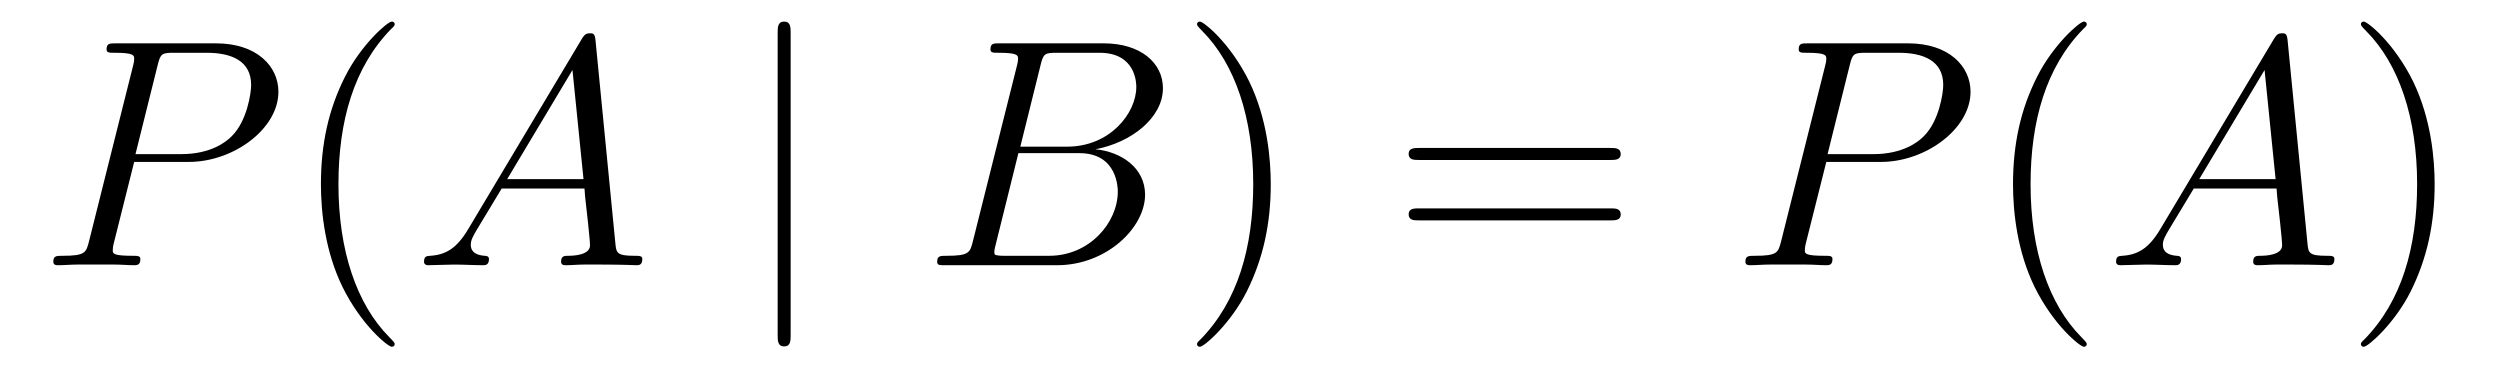
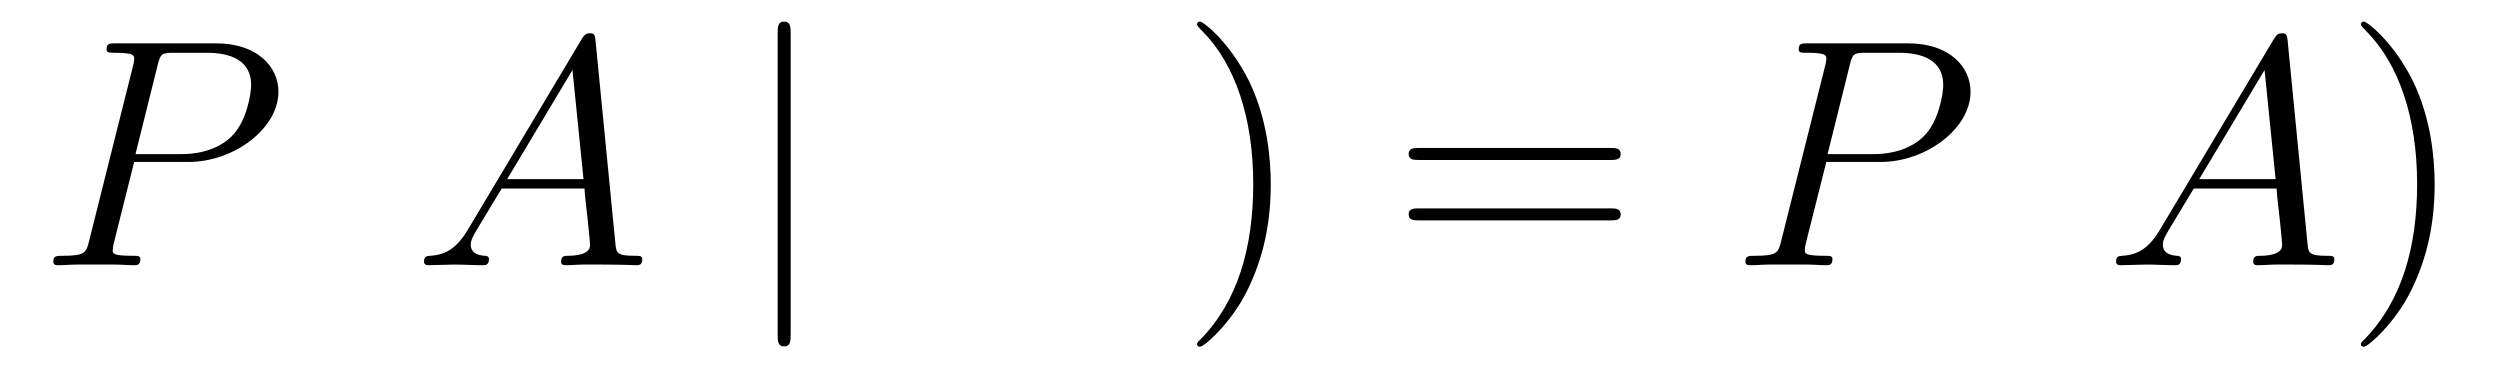
<svg xmlns="http://www.w3.org/2000/svg" version="1.1" width="92pt" height="14pt" viewBox="0 -14 92 14">
  <g id="page1">
    <g transform="matrix(1 0 0 -1 -127 650)">
      <path d="M131.938 658.041H133.947C135.596 658.041 137.246 659.261 137.246 660.623C137.246 661.556 136.457 662.405 134.951 662.405H131.257C131.03 662.405 130.922 662.405 130.922 662.178C130.922 662.058 131.03 662.058 131.209 662.058C131.938 662.058 131.938 661.962 131.938 661.831C131.938 661.807 131.938 661.735 131.891 661.556L130.277 655.125C130.169 654.706 130.145 654.587 129.308 654.587C129.081 654.587 128.962 654.587 128.962 654.372C128.962 654.24 129.069 654.24 129.141 654.24C129.368 654.24 129.608 654.264 129.834 654.264H131.233C131.46 654.264 131.711 654.24 131.938 654.24C132.034 654.24 132.166 654.24 132.166 654.467C132.166 654.587 132.058 654.587 131.879 654.587C131.161 654.587 131.149 654.67 131.149 654.79C131.149 654.85 131.161 654.933 131.173 654.993L131.938 658.041ZM132.799 661.592C132.907 662.034 132.954 662.058 133.421 662.058H134.604C135.501 662.058 136.242 661.771 136.242 660.874C136.242 660.564 136.087 659.547 135.537 658.998C135.333 658.782 134.76 658.328 133.672 658.328H131.986L132.799 661.592Z" />
-       <path d="M141.524 651.335C141.524 651.371 141.524 651.395 141.321 651.598C140.125 652.806 139.455 654.778 139.455 657.217C139.455 659.536 140.017 661.532 141.404 662.943C141.524 663.05 141.524 663.074 141.524 663.11C141.524 663.182 141.464 663.206 141.416 663.206C141.261 663.206 140.28 662.345 139.695 661.173C139.085 659.966 138.81 658.687 138.81 657.217C138.81 656.152 138.977 654.73 139.599 653.451C140.304 652.017 141.285 651.239 141.416 651.239C141.464 651.239 141.524 651.263 141.524 651.335Z" />
      <path d="M144.229 655.567C143.811 654.862 143.405 654.622 142.831 654.587C142.699 654.575 142.604 654.575 142.604 654.36C142.604 654.288 142.663 654.24 142.747 654.24C142.962 654.24 143.5 654.264 143.715 654.264C144.062 654.264 144.445 654.24 144.779 654.24C144.851 654.24 144.994 654.24 144.994 654.467C144.994 654.575 144.899 654.587 144.827 654.587C144.552 654.611 144.325 654.706 144.325 654.993C144.325 655.16 144.397 655.292 144.552 655.555L145.461 657.061H148.509C148.521 656.953 148.521 656.858 148.533 656.75C148.569 656.44 148.712 655.196 148.712 654.969C148.712 654.611 148.103 654.587 147.911 654.587C147.78 654.587 147.648 654.587 147.648 654.372C147.648 654.24 147.756 654.24 147.828 654.24C148.031 654.24 148.27 654.264 148.473 654.264H149.154C149.884 654.264 150.41 654.24 150.422 654.24C150.505 654.24 150.637 654.24 150.637 654.467C150.637 654.587 150.529 654.587 150.35 654.587C149.693 654.587 149.68 654.694 149.645 655.053L148.915 662.512C148.892 662.751 148.844 662.775 148.712 662.775C148.593 662.775 148.521 662.751 148.413 662.572L144.229 655.567ZM145.664 657.408L148.067 661.424L148.473 657.408H145.664Z" />
      <path d="M156.096 662.775C156.096 662.99 156.096 663.206 155.857 663.206S155.618 662.99 155.618 662.775V651.682C155.618 651.467 155.618 651.252 155.857 651.252S156.096 651.467 156.096 651.682V662.775Z" />
-       <path d="M165.29 661.592C165.397 662.034 165.445 662.058 165.911 662.058H167.465C168.816 662.058 168.816 660.91 168.816 660.803C168.816 659.834 167.848 658.603 166.27 658.603H164.548L165.29 661.592ZM167.31 658.507C168.613 658.747 169.796 659.655 169.796 660.755C169.796 661.687 168.972 662.405 167.621 662.405H163.783C163.556 662.405 163.449 662.405 163.449 662.178C163.449 662.058 163.556 662.058 163.736 662.058C164.465 662.058 164.465 661.962 164.465 661.831C164.465 661.807 164.465 661.735 164.417 661.556L162.803 655.125C162.696 654.706 162.672 654.587 161.835 654.587C161.608 654.587 161.488 654.587 161.488 654.372C161.488 654.24 161.56 654.24 161.799 654.24H165.899C167.728 654.24 169.139 655.627 169.139 656.834C169.139 657.814 168.278 658.412 167.31 658.507ZM165.612 654.587H163.998C163.831 654.587 163.807 654.587 163.736 654.599C163.604 654.611 163.592 654.634 163.592 654.73C163.592 654.814 163.616 654.886 163.64 654.993L164.477 658.364H166.724C168.135 658.364 168.135 657.049 168.135 656.953C168.135 655.806 167.095 654.587 165.612 654.587Z" />
      <path d="M173.764 657.217C173.764 658.125 173.645 659.607 172.975 660.994C172.27 662.428 171.29 663.206 171.158 663.206C171.111 663.206 171.051 663.182 171.051 663.11C171.051 663.074 171.051 663.05 171.254 662.847C172.449 661.64 173.119 659.667 173.119 657.228C173.119 654.909 172.557 652.913 171.17 651.502C171.051 651.395 171.051 651.371 171.051 651.335C171.051 651.263 171.111 651.239 171.158 651.239C171.314 651.239 172.294 652.1 172.88 653.272C173.49 654.491 173.764 655.782 173.764 657.217Z" />
      <path d="M186.261 658.113C186.428 658.113 186.643 658.113 186.643 658.328C186.643 658.555 186.44 658.555 186.261 658.555H179.22C179.052 658.555 178.838 658.555 178.838 658.34C178.838 658.113 179.041 658.113 179.22 658.113H186.261ZM186.261 655.89C186.428 655.89 186.643 655.89 186.643 656.105C186.643 656.332 186.44 656.332 186.261 656.332H179.22C179.052 656.332 178.838 656.332 178.838 656.117C178.838 655.89 179.041 655.89 179.22 655.89H186.261Z" />
      <path d="M194.208 658.041H196.216C197.866 658.041 199.516 659.261 199.516 660.623C199.516 661.556 198.726 662.405 197.22 662.405H193.526C193.3 662.405 193.192 662.405 193.192 662.178C193.192 662.058 193.3 662.058 193.478 662.058C194.208 662.058 194.208 661.962 194.208 661.831C194.208 661.807 194.208 661.735 194.16 661.556L192.546 655.125C192.438 654.706 192.414 654.587 191.577 654.587C191.35 654.587 191.231 654.587 191.231 654.372C191.231 654.24 191.338 654.24 191.41 654.24C191.637 654.24 191.877 654.264 192.103 654.264H193.502C193.729 654.264 193.98 654.24 194.208 654.24C194.303 654.24 194.435 654.24 194.435 654.467C194.435 654.587 194.327 654.587 194.148 654.587C193.43 654.587 193.418 654.67 193.418 654.79C193.418 654.85 193.43 654.933 193.442 654.993L194.208 658.041ZM195.068 661.592C195.175 662.034 195.223 662.058 195.69 662.058H196.873C197.77 662.058 198.511 661.771 198.511 660.874C198.511 660.564 198.355 659.547 197.806 658.998C197.603 658.782 197.029 658.328 195.941 658.328H194.255L195.068 661.592Z" />
-       <path d="M203.792 651.335C203.792 651.371 203.792 651.395 203.59 651.598C202.394 652.806 201.725 654.778 201.725 657.217C201.725 659.536 202.286 661.532 203.674 662.943C203.792 663.05 203.792 663.074 203.792 663.11C203.792 663.182 203.732 663.206 203.686 663.206C203.53 663.206 202.549 662.345 201.964 661.173C201.354 659.966 201.079 658.687 201.079 657.217C201.079 656.152 201.246 654.73 201.868 653.451C202.573 652.017 203.554 651.239 203.686 651.239C203.732 651.239 203.792 651.263 203.792 651.335Z" />
      <path d="M206.498 655.567C206.08 654.862 205.674 654.622 205.099 654.587C204.968 654.575 204.872 654.575 204.872 654.36C204.872 654.288 204.932 654.24 205.016 654.24C205.231 654.24 205.769 654.264 205.985 654.264C206.33 654.264 206.713 654.24 207.048 654.24C207.12 654.24 207.264 654.24 207.264 654.467C207.264 654.575 207.168 654.587 207.096 654.587C206.821 654.611 206.594 654.706 206.594 654.993C206.594 655.16 206.666 655.292 206.821 655.555L207.73 657.061H210.778C210.79 656.953 210.79 656.858 210.802 656.75C210.838 656.44 210.982 655.196 210.982 654.969C210.982 654.611 210.372 654.587 210.18 654.587C210.049 654.587 209.917 654.587 209.917 654.372C209.917 654.24 210.025 654.24 210.096 654.24C210.3 654.24 210.539 654.264 210.742 654.264H211.423C212.153 654.264 212.678 654.24 212.69 654.24C212.774 654.24 212.906 654.24 212.906 654.467C212.906 654.587 212.798 654.587 212.62 654.587C211.962 654.587 211.949 654.694 211.914 655.053L211.184 662.512C211.16 662.751 211.112 662.775 210.982 662.775C210.862 662.775 210.79 662.751 210.683 662.572L206.498 655.567ZM207.932 657.408L210.336 661.424L210.742 657.408H207.932Z" />
      <path d="M216.595 657.217C216.595 658.125 216.475 659.607 215.807 660.994C215.101 662.428 214.121 663.206 213.989 663.206C213.941 663.206 213.882 663.182 213.882 663.11C213.882 663.074 213.882 663.05 214.085 662.847C215.28 661.64 215.95 659.667 215.95 657.228C215.95 654.909 215.388 652.913 214.001 651.502C213.882 651.395 213.882 651.371 213.882 651.335C213.882 651.263 213.941 651.239 213.989 651.239C214.145 651.239 215.125 652.1 215.711 653.272C216.32 654.491 216.595 655.782 216.595 657.217Z" />
    </g>
  </g>
</svg>